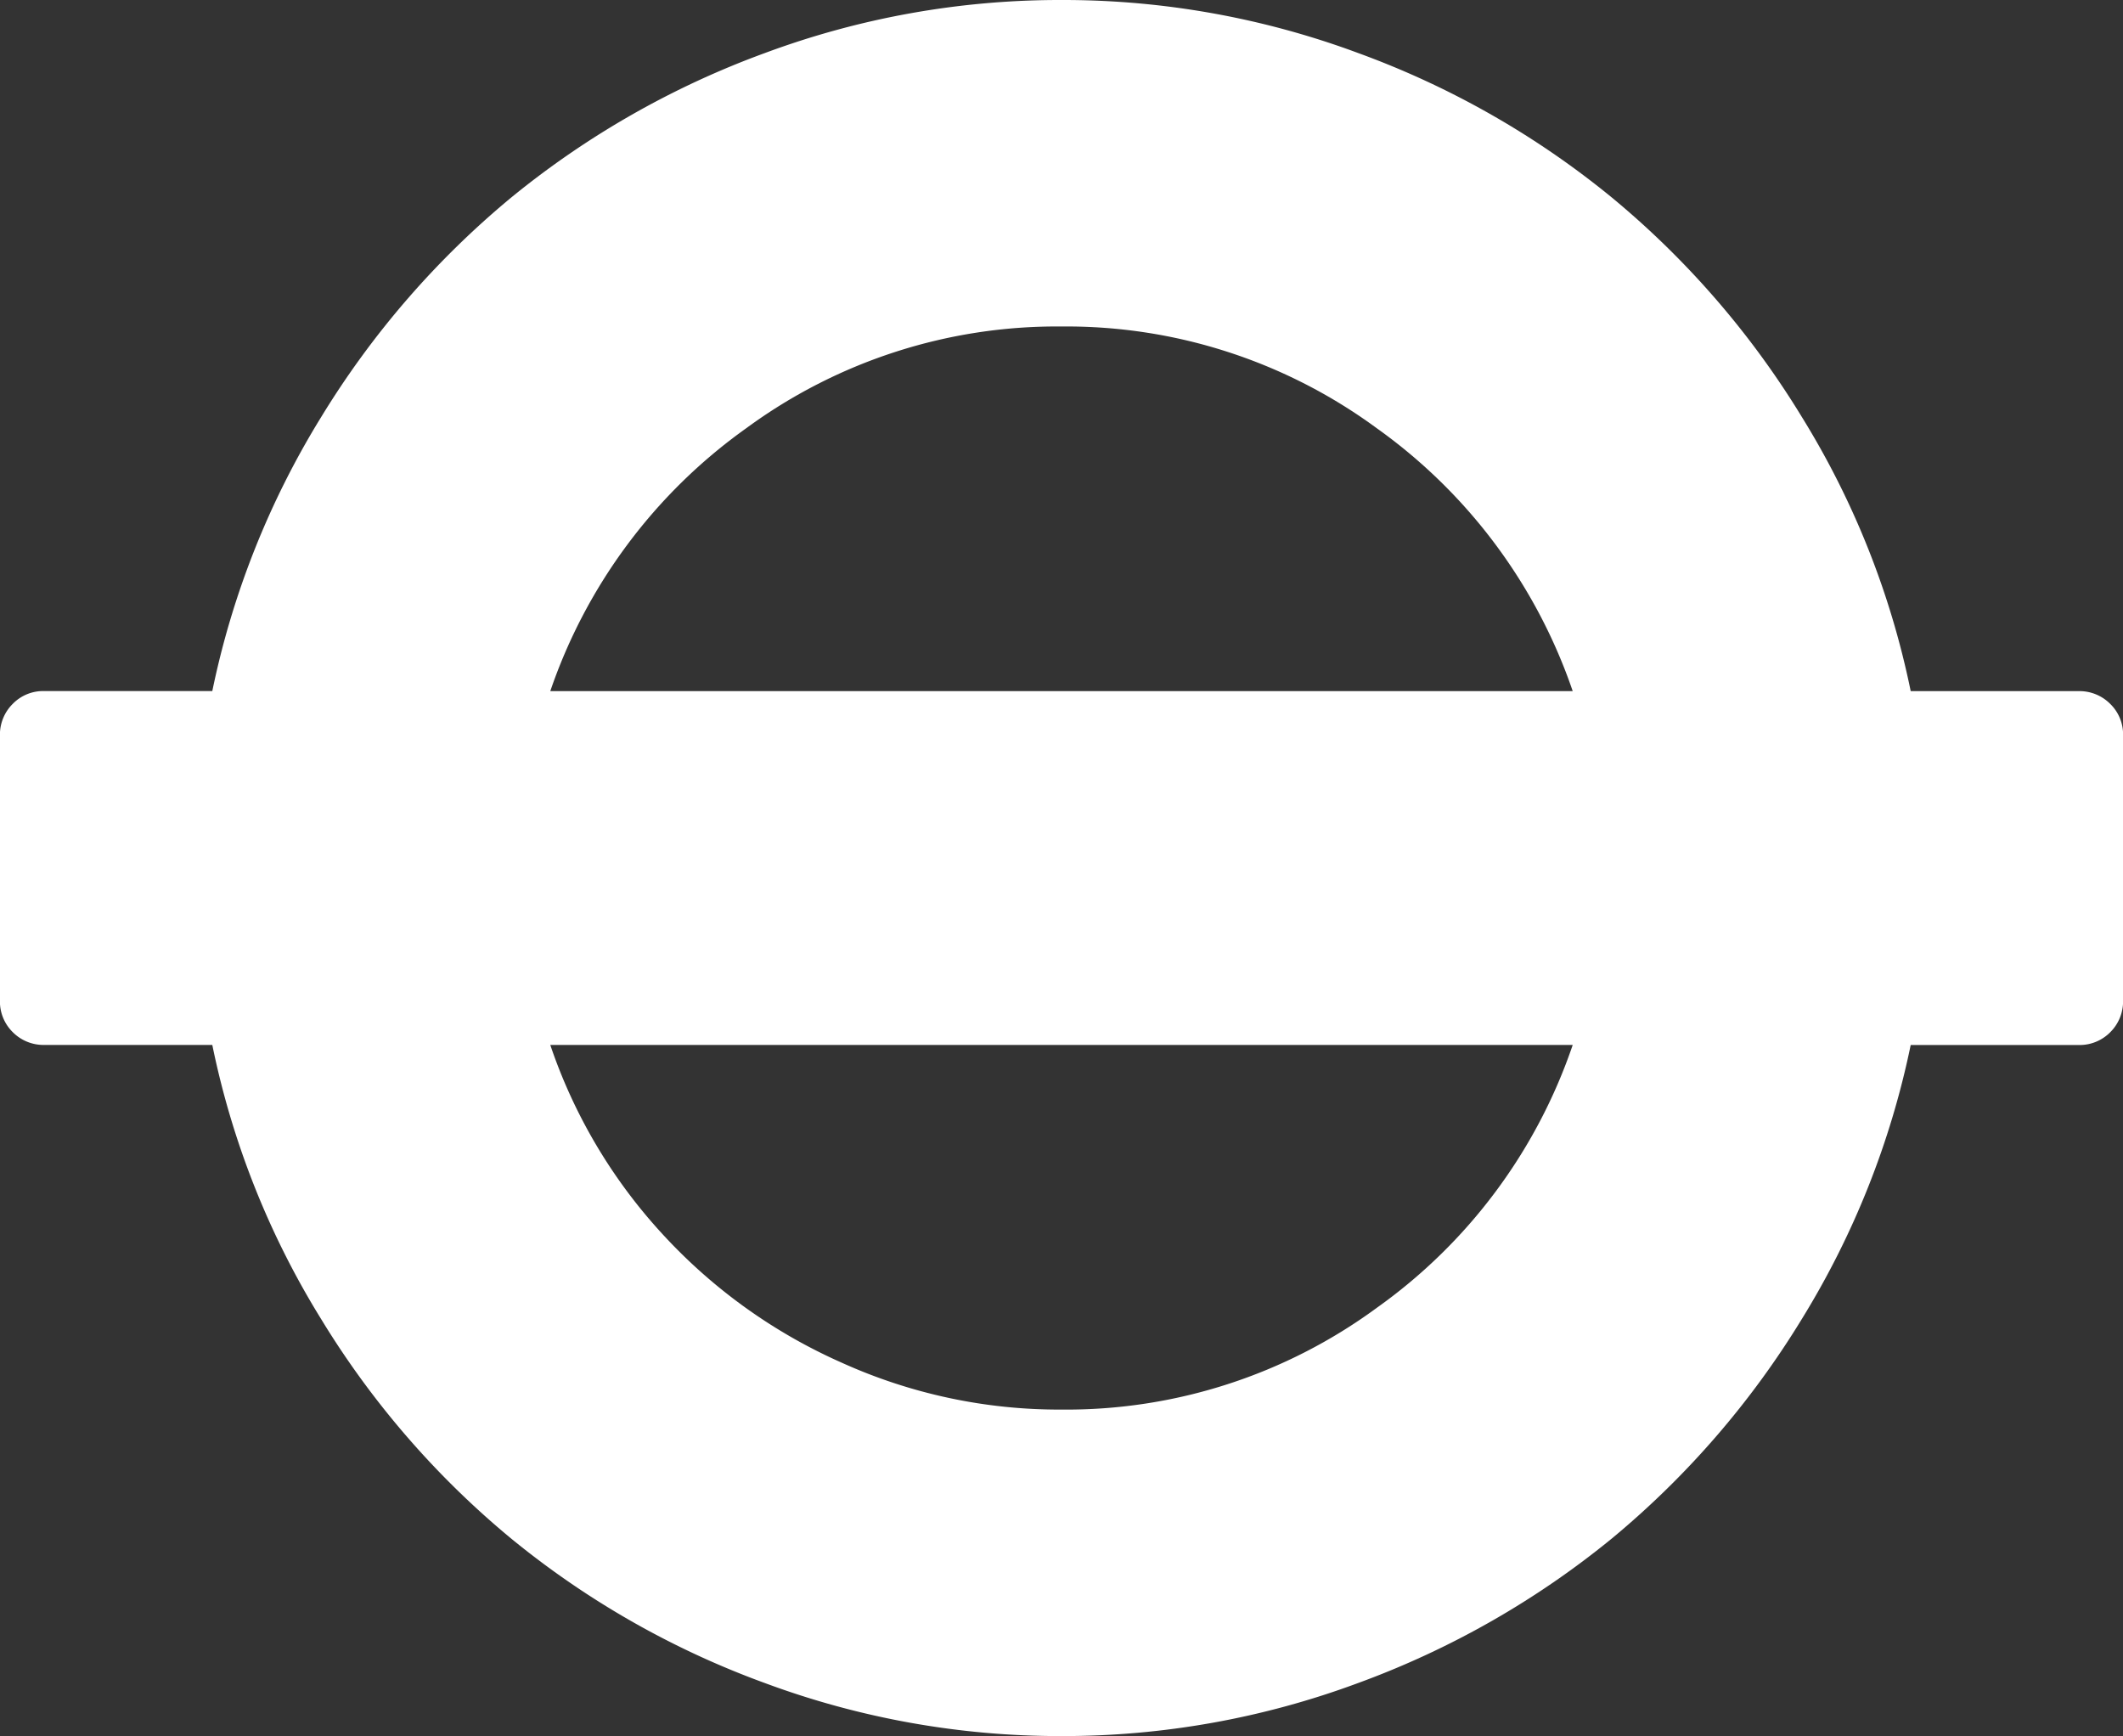
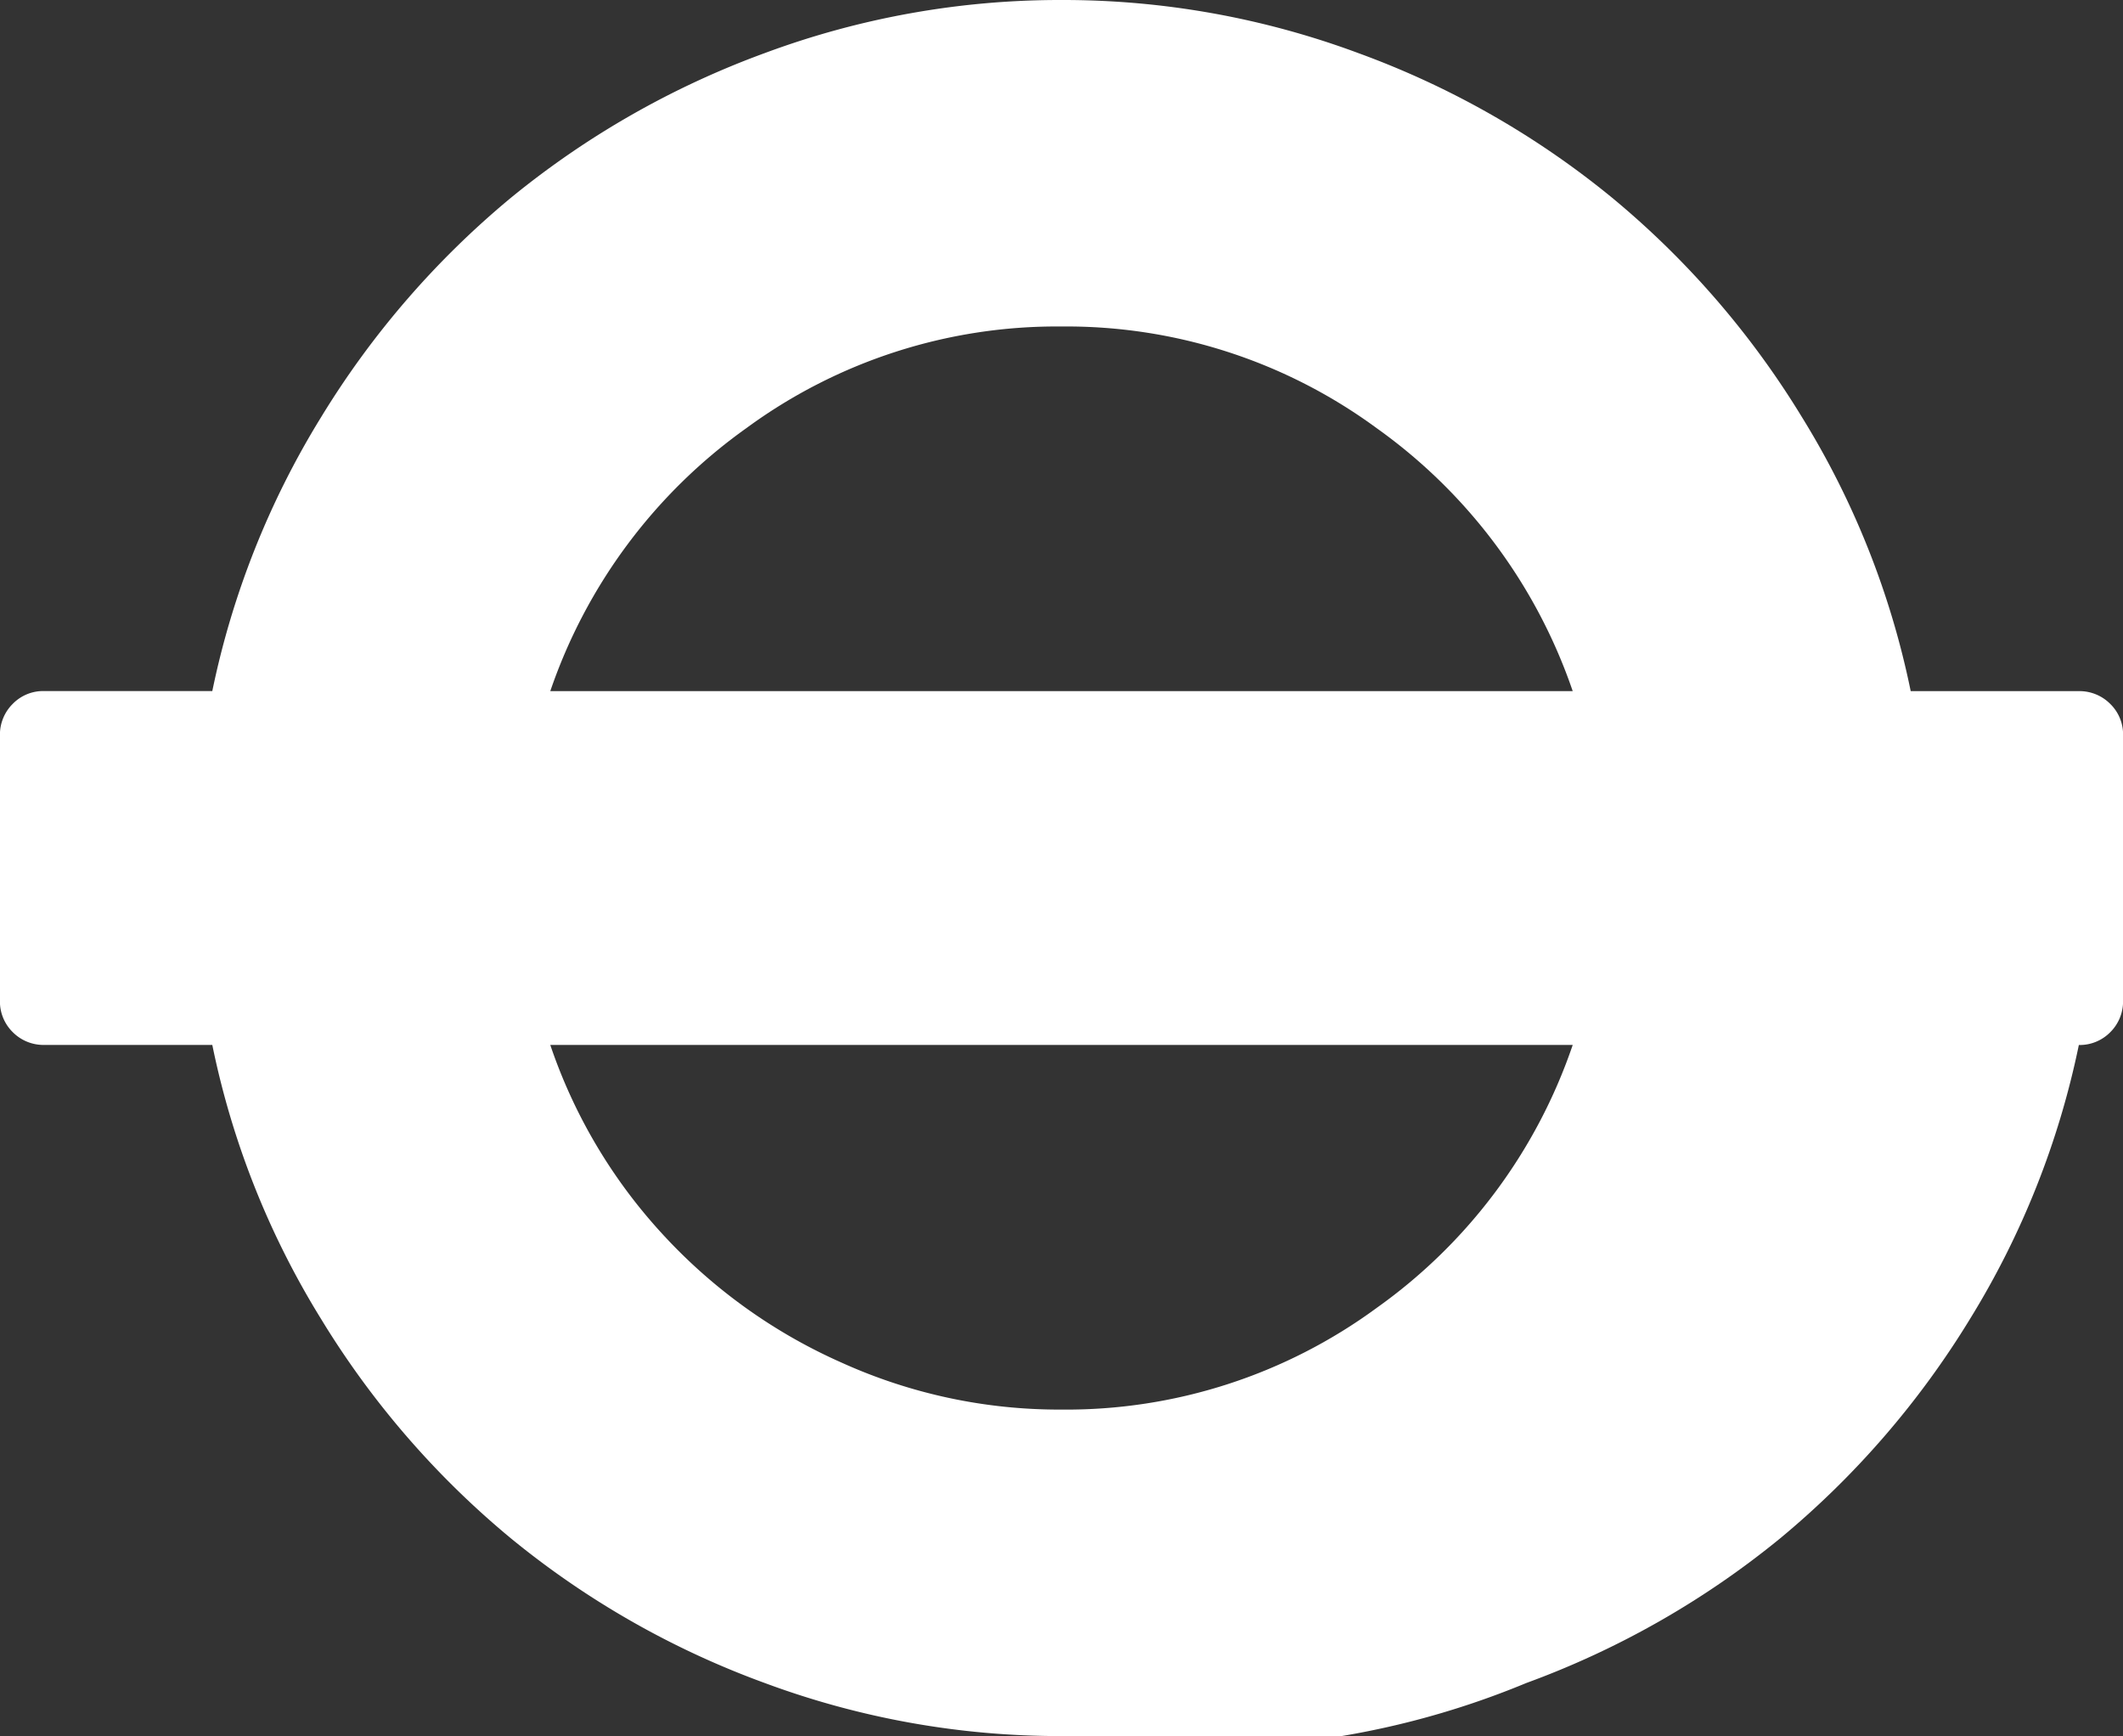
<svg xmlns="http://www.w3.org/2000/svg" width="30" height="24.53" viewBox="0 0 30 24.53">
  <rect x="0" y="0" width="30" height="24.53" fill="#333333" stroke="none" />
  <g id="street-icon" transform="translate(0 0)">
    <g id="Group_1308" data-name="Group 1308" transform="translate(0 0)">
-       <path id="Path_1431" data-name="Path 1431" d="M25-1796.171a11.972,11.972,0,0,1-4.194-.75,12.309,12.309,0,0,1-3.588-2.045,12.375,12.375,0,0,1-2.682-3.1A11.882,11.882,0,0,1,13-1805.936H10.624a.612.612,0,0,1-.444-.181.607.607,0,0,1-.181-.444v-3.75a.612.612,0,0,1,.181-.444.6.6,0,0,1,.444-.181H13a11.98,11.98,0,0,1,1.537-3.869,12.43,12.43,0,0,1,2.682-3.1,12.373,12.373,0,0,1,3.588-2.045A11.969,11.969,0,0,1,25-1820.7a11.969,11.969,0,0,1,4.194.75,12.3,12.3,0,0,1,3.588,2.045,12.376,12.376,0,0,1,2.682,3.1A11.884,11.884,0,0,1,37-1810.935h2.376a.612.612,0,0,1,.444.181.6.6,0,0,1,.181.444v3.75a.612.612,0,0,1-.181.444.607.607,0,0,1-.444.181H37a11.979,11.979,0,0,1-1.537,3.869,12.429,12.429,0,0,1-2.682,3.1,12.378,12.378,0,0,1-3.588,2.045A11.972,11.972,0,0,1,25-1796.171Zm-7.224-14.764H32.224a7.562,7.562,0,0,0-2.767-3.713A7.406,7.406,0,0,0,25-1816.087a7.412,7.412,0,0,0-4.457,1.439A7.557,7.557,0,0,0,17.776-1810.935ZM25-1800.784a7.411,7.411,0,0,0,4.457-1.439,7.529,7.529,0,0,0,2.767-3.713H17.776a7.479,7.479,0,0,0,1.577,2.663,7.624,7.624,0,0,0,2.538,1.825A7.452,7.452,0,0,0,25-1800.784Z" transform="translate(-10 1820.7)" fill="#fff" />
+       <path id="Path_1431" data-name="Path 1431" d="M25-1796.171a11.972,11.972,0,0,1-4.194-.75,12.309,12.309,0,0,1-3.588-2.045,12.375,12.375,0,0,1-2.682-3.1A11.882,11.882,0,0,1,13-1805.936H10.624a.612.612,0,0,1-.444-.181.607.607,0,0,1-.181-.444v-3.75a.612.612,0,0,1,.181-.444.6.6,0,0,1,.444-.181H13a11.98,11.98,0,0,1,1.537-3.869,12.43,12.43,0,0,1,2.682-3.1,12.373,12.373,0,0,1,3.588-2.045A11.969,11.969,0,0,1,25-1820.7a11.969,11.969,0,0,1,4.194.75,12.3,12.3,0,0,1,3.588,2.045,12.376,12.376,0,0,1,2.682,3.1A11.884,11.884,0,0,1,37-1810.935h2.376a.612.612,0,0,1,.444.181.6.6,0,0,1,.181.444v3.75a.612.612,0,0,1-.181.444.607.607,0,0,1-.444.181a11.979,11.979,0,0,1-1.537,3.869,12.429,12.429,0,0,1-2.682,3.1,12.378,12.378,0,0,1-3.588,2.045A11.972,11.972,0,0,1,25-1796.171Zm-7.224-14.764H32.224a7.562,7.562,0,0,0-2.767-3.713A7.406,7.406,0,0,0,25-1816.087a7.412,7.412,0,0,0-4.457,1.439A7.557,7.557,0,0,0,17.776-1810.935ZM25-1800.784a7.411,7.411,0,0,0,4.457-1.439,7.529,7.529,0,0,0,2.767-3.713H17.776a7.479,7.479,0,0,0,1.577,2.663,7.624,7.624,0,0,0,2.538,1.825A7.452,7.452,0,0,0,25-1800.784Z" transform="translate(-10 1820.7)" fill="#fff" />
    </g>
  </g>
</svg>